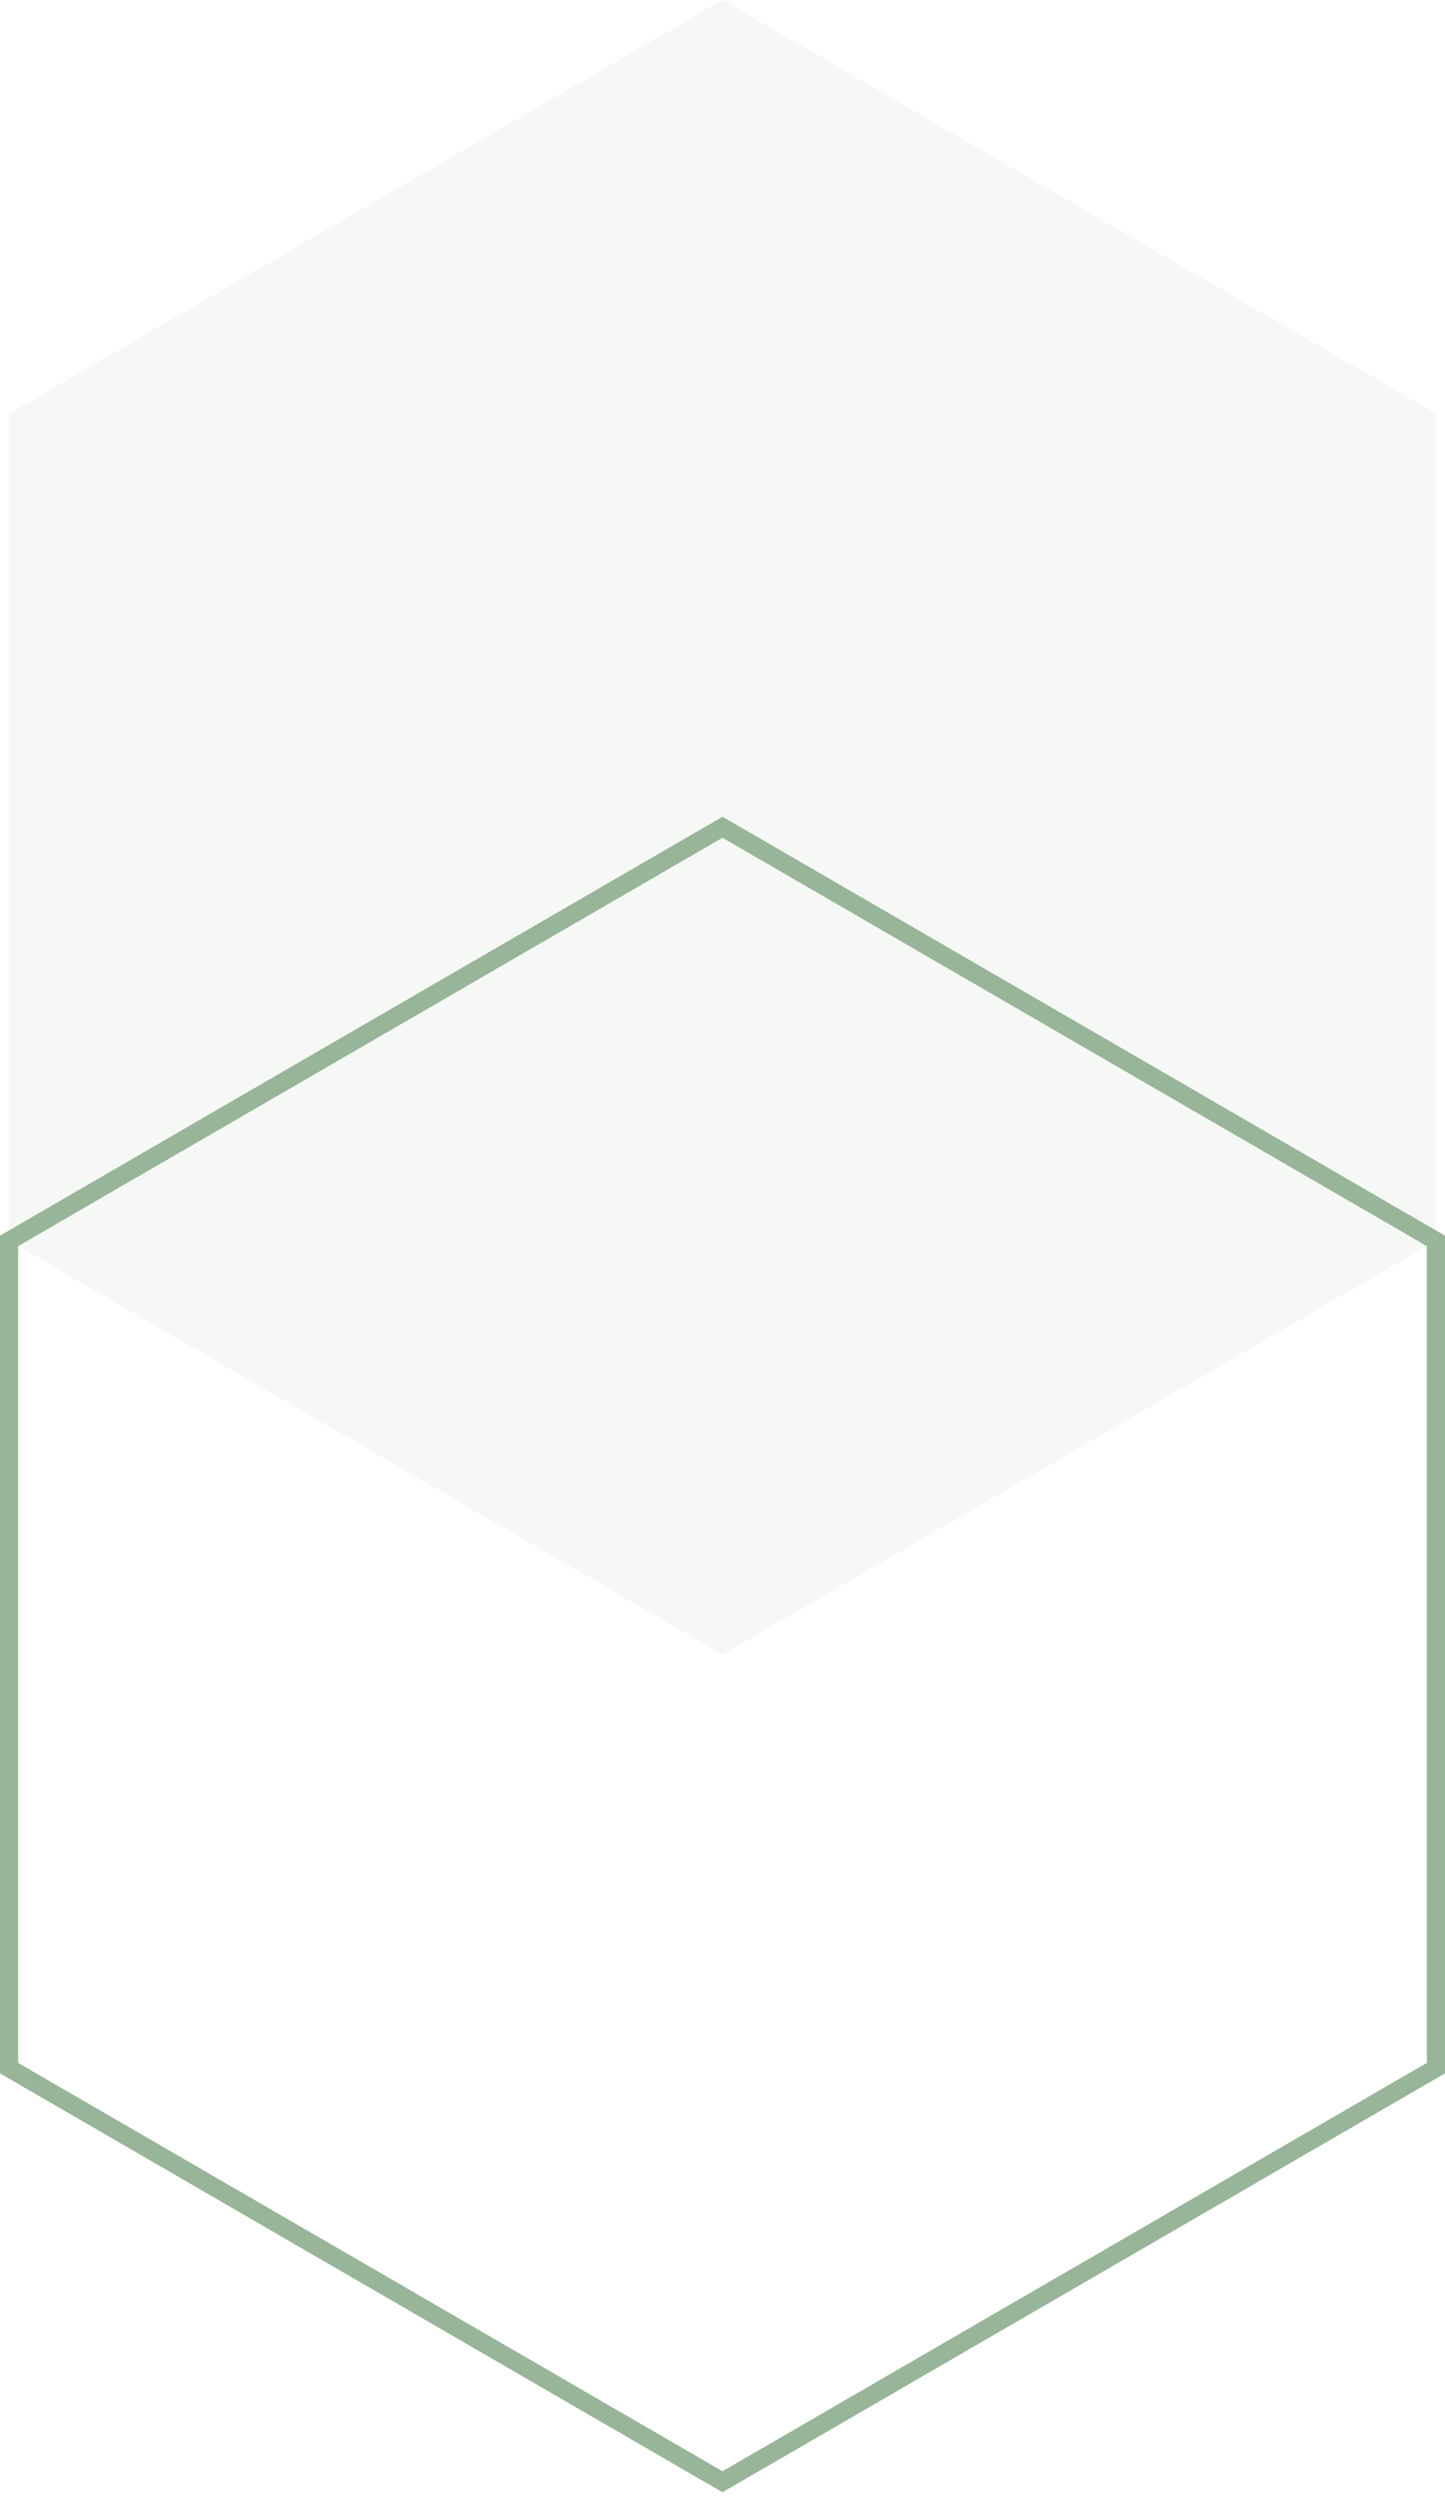
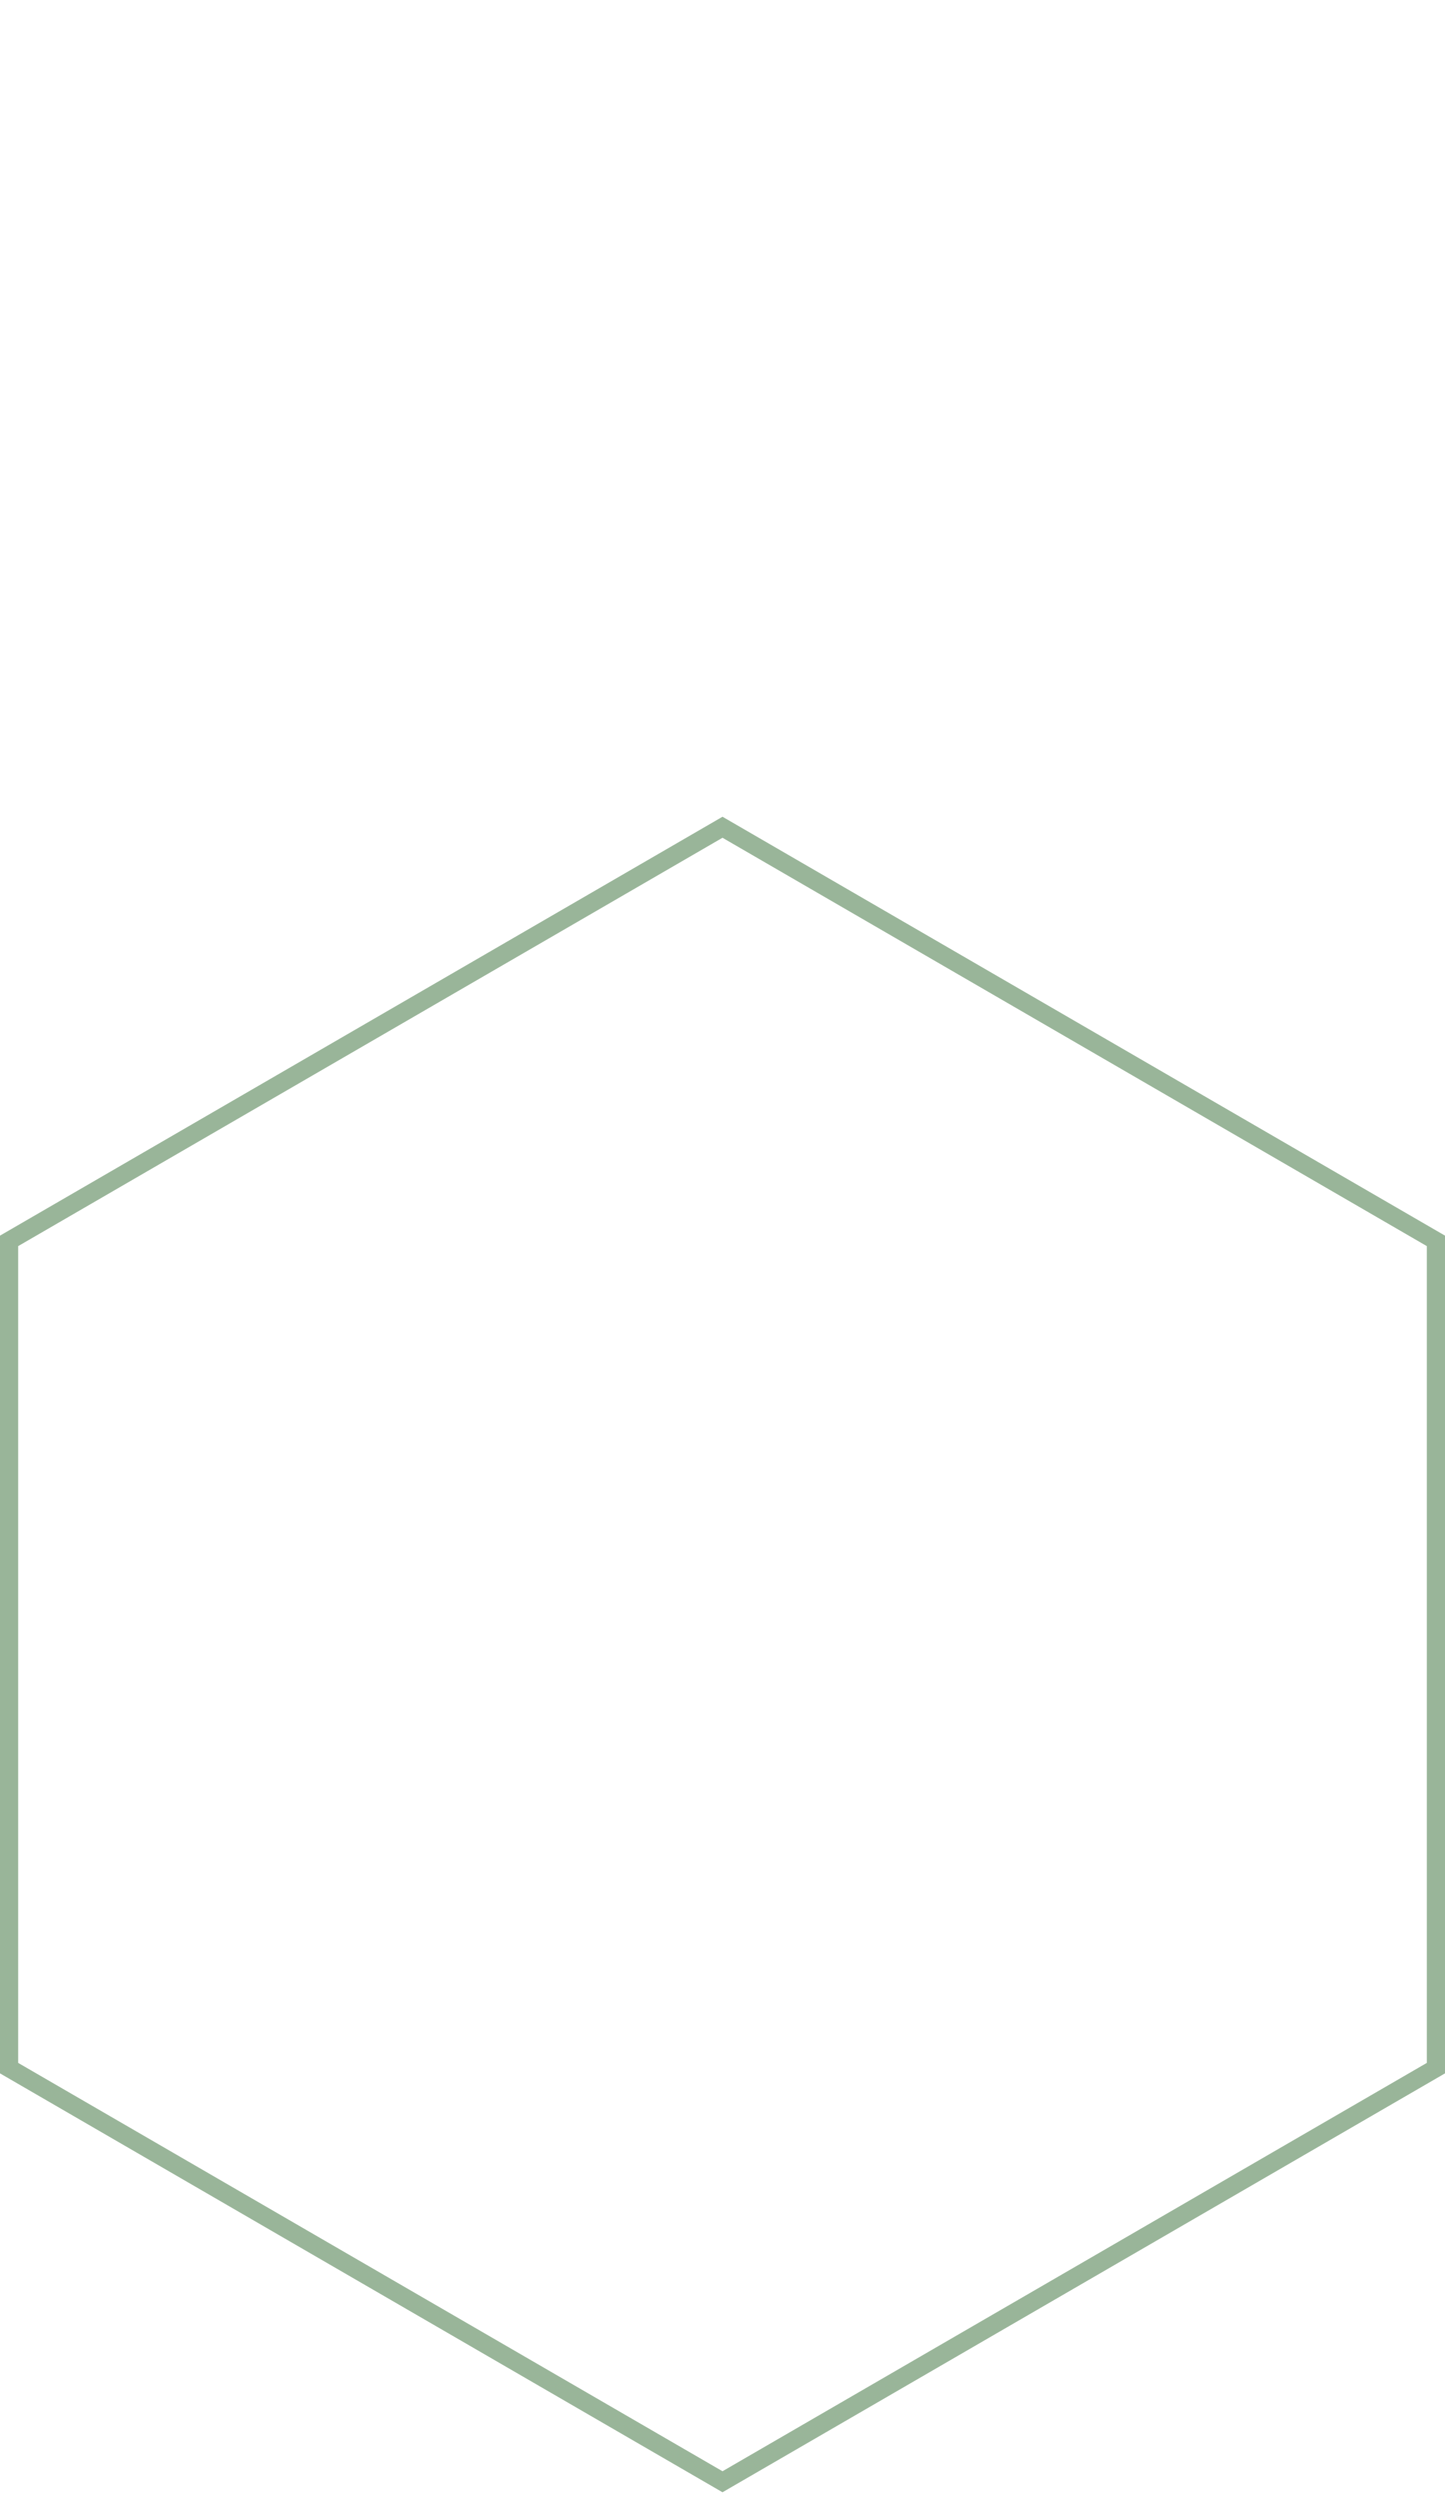
<svg xmlns="http://www.w3.org/2000/svg" width="159" height="275" viewBox="0 0 159 275" fill="none">
-   <path opacity="0.1" d="M1 136.5L79.5 182L158 136.5V45.5L79.5 0L1 45.5V136.5Z" fill="#99B599" />
  <path fill-rule="evenodd" clip-rule="evenodd" d="M79.5 89.844L159 135.924V228.076L79.5 274.156L0 228.076V135.924L79.5 89.844ZM2 137.076V226.924L79.5 271.844L157 226.924V137.076L79.5 92.156L2 137.076Z" fill="#99B599" />
</svg>